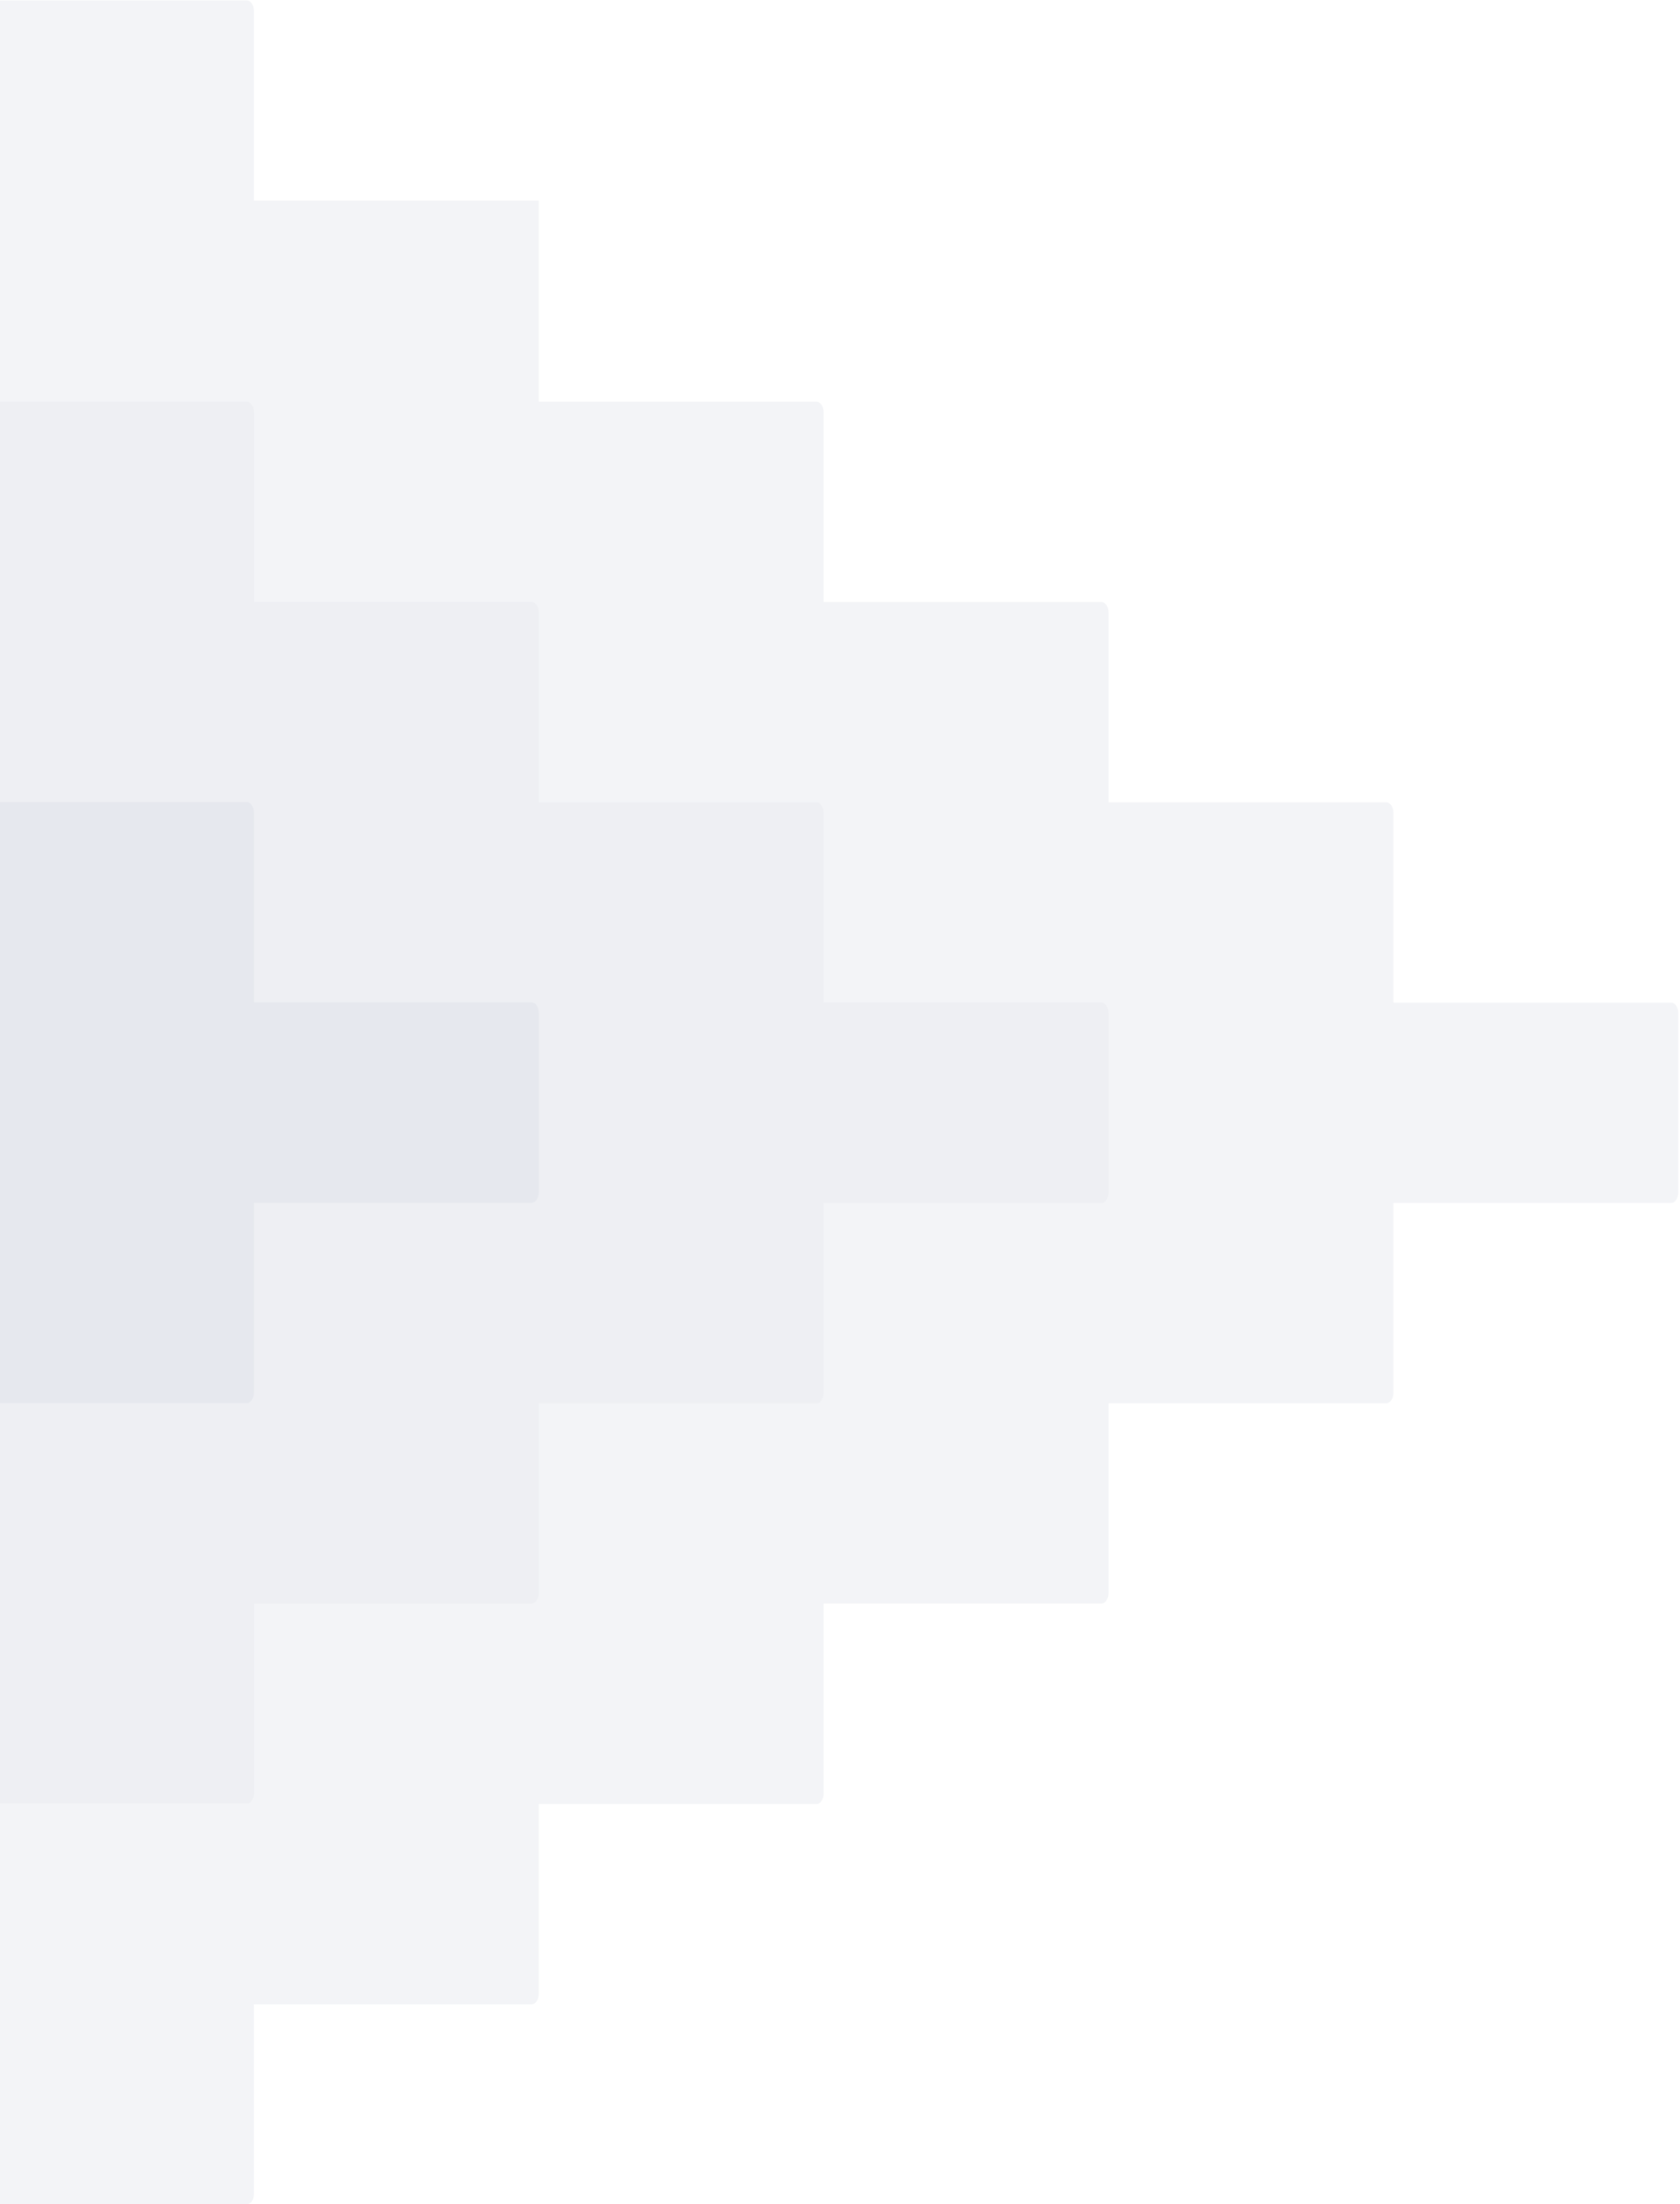
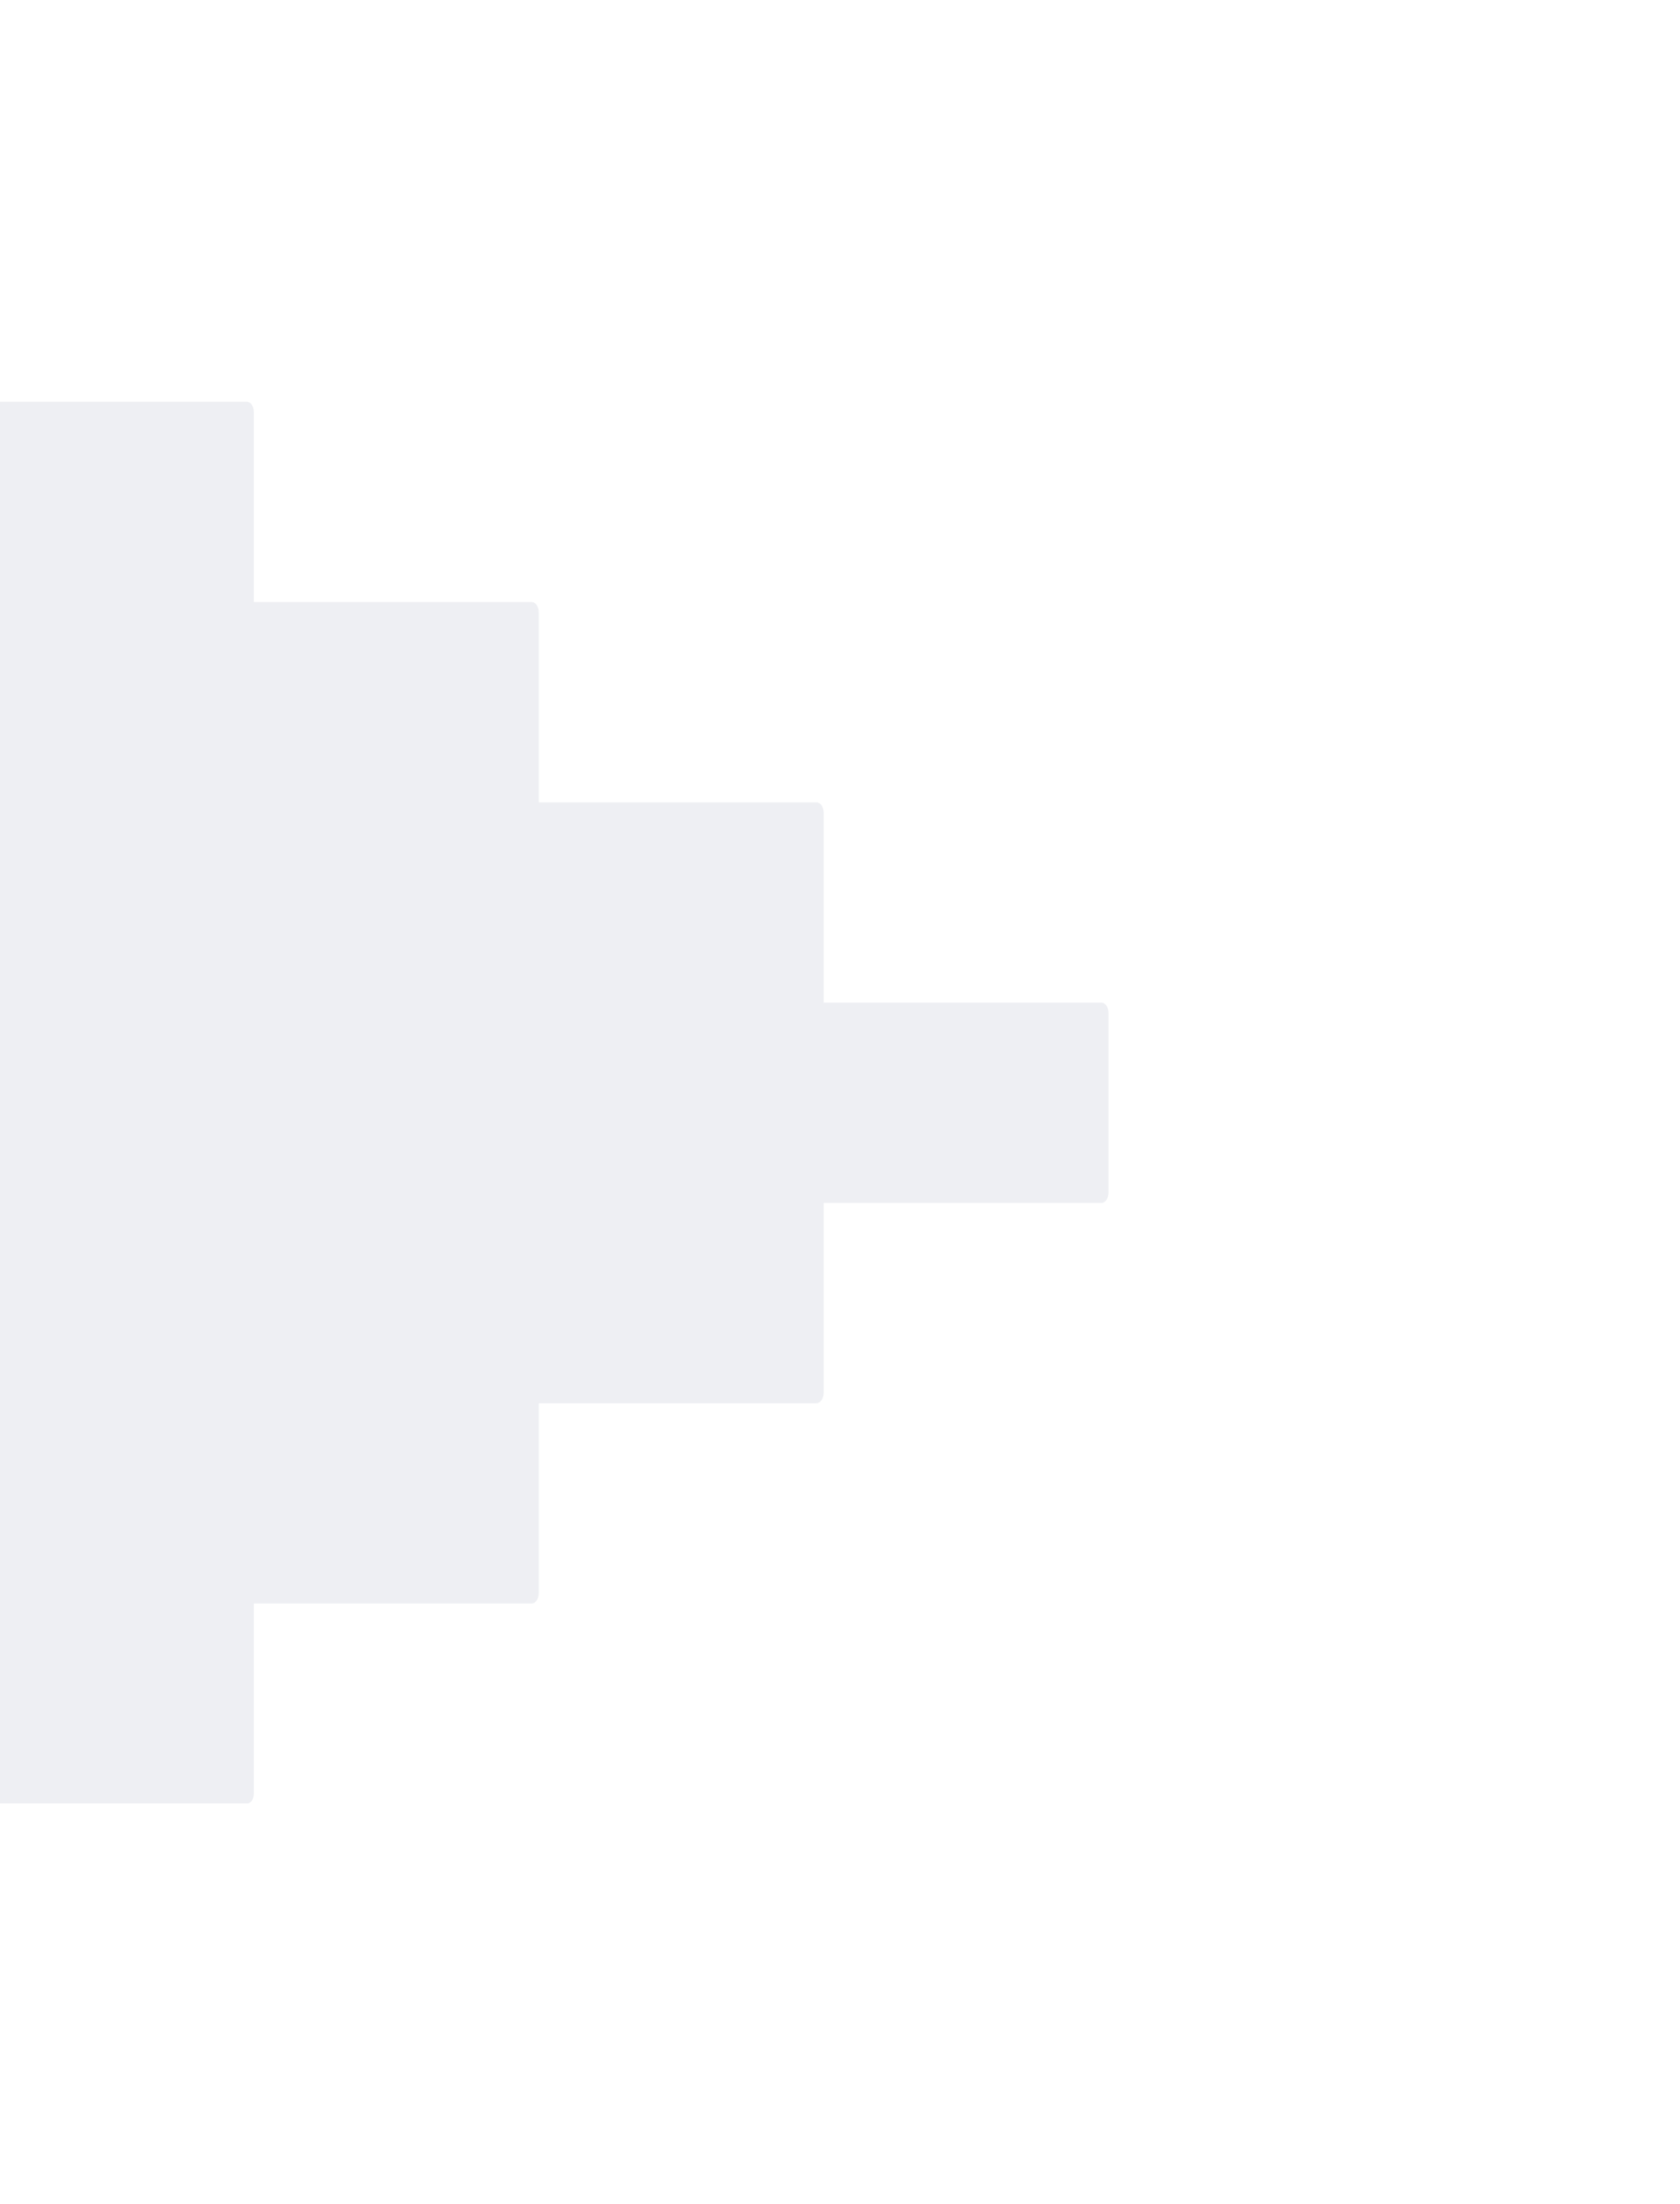
<svg xmlns="http://www.w3.org/2000/svg" width="469" height="615" viewBox="0 0 469 615" fill="none">
  <g opacity="0.5">
-     <path d="M70.874 612.21V559.236H148.425C149.525 559.236 150.404 557.918 150.404 556.324V503.35H227.956C229.055 503.35 229.934 502.031 229.934 500.438V447.409H307.486C308.585 447.409 309.464 446.09 309.464 444.496V391.522H387.016C388.115 391.522 388.994 390.203 388.994 388.61V335.636H466.546C467.645 335.636 468.524 334.317 468.524 332.723V282.662C468.524 281.068 467.645 279.749 466.546 279.749H388.994V226.776C388.994 225.182 388.115 223.863 387.016 223.863H309.464V170.889C309.464 169.296 308.585 167.977 307.486 167.977H229.934V115.003C229.934 113.409 229.055 112.09 227.956 112.09H150.404V55.984H70.874V3.01C70.874 1.417 69.995 0.098 68.895 0.098H-45.096C-46.195 0.098 -47.074 1.417 -47.074 3.01V55.984H-124.626C-125.725 55.984 -126.604 57.303 -126.604 58.897V111.87H-204.156C-205.255 111.87 -206.134 113.189 -206.134 114.783V167.757H-283.686C-284.785 167.757 -285.665 169.076 -285.665 170.669V223.753H-363.216C-364.315 223.753 -365.195 225.072 -365.195 226.666V279.64H-442.746C-443.845 279.64 -444.725 280.958 -444.725 282.552V332.613C-444.725 334.207 -443.845 335.526 -442.746 335.526H-365.195V388.5C-365.195 390.094 -364.315 391.412 -363.216 391.412H-285.665V444.386C-285.665 445.98 -284.785 447.299 -283.686 447.299H-206.134V500.273C-206.134 501.866 -205.255 503.185 -204.156 503.185H-126.604V556.159C-126.604 557.753 -125.725 559.072 -124.626 559.072H-47.074V612.046C-47.074 613.639 -46.195 614.958 -45.096 614.958H68.895C69.995 615.123 70.874 613.804 70.874 612.21Z" fill="#E8EAEF" />
    <path d="M70.874 500.382V447.408H148.425C149.524 447.408 150.404 446.089 150.404 444.496V391.522H227.955C229.054 391.522 229.934 390.203 229.934 388.609V335.635H307.485C308.584 335.635 309.464 334.317 309.464 332.723V282.662C309.464 281.068 308.584 279.749 307.485 279.749H229.934V226.775C229.934 225.182 229.054 223.863 227.955 223.863H150.404V170.889C150.404 169.295 149.524 167.976 148.425 167.976H70.874V115.002C70.874 113.409 69.994 112.09 68.895 112.09H-45.096C-46.195 112.09 -47.075 113.409 -47.075 115.002V167.976H-124.626C-125.726 167.976 -126.605 169.295 -126.605 170.889V223.753H-204.156C-205.256 223.753 -206.135 225.072 -206.135 226.665V279.639H-283.686C-284.786 279.639 -285.665 280.958 -285.665 282.552V332.613C-285.665 334.207 -284.786 335.526 -283.686 335.526H-206.135V388.499C-206.135 390.093 -205.256 391.412 -204.156 391.412H-126.605V444.386C-126.605 445.98 -125.726 447.298 -124.626 447.298H-47.075V500.272C-47.075 501.866 -46.195 503.185 -45.096 503.185H68.895C69.994 503.295 70.874 501.976 70.874 500.382Z" fill="#DDE0E7" />
-     <path d="M70.874 388.555V335.581H148.425C149.525 335.581 150.404 334.263 150.404 332.669V282.607C150.404 281.014 149.525 279.695 148.425 279.695H70.874V226.721C70.874 225.127 69.995 223.809 68.895 223.809H-45.096C-46.195 223.809 -47.075 225.127 -47.075 226.721V279.695H-124.626C-125.725 279.695 -126.604 281.014 -126.604 282.607V332.669C-126.604 334.263 -125.725 335.581 -124.626 335.581H-47.075V388.555C-47.075 390.149 -46.195 391.468 -45.096 391.468H68.895C69.995 391.468 70.874 390.149 70.874 388.555Z" fill="#CDD2DE" />
  </g>
</svg>